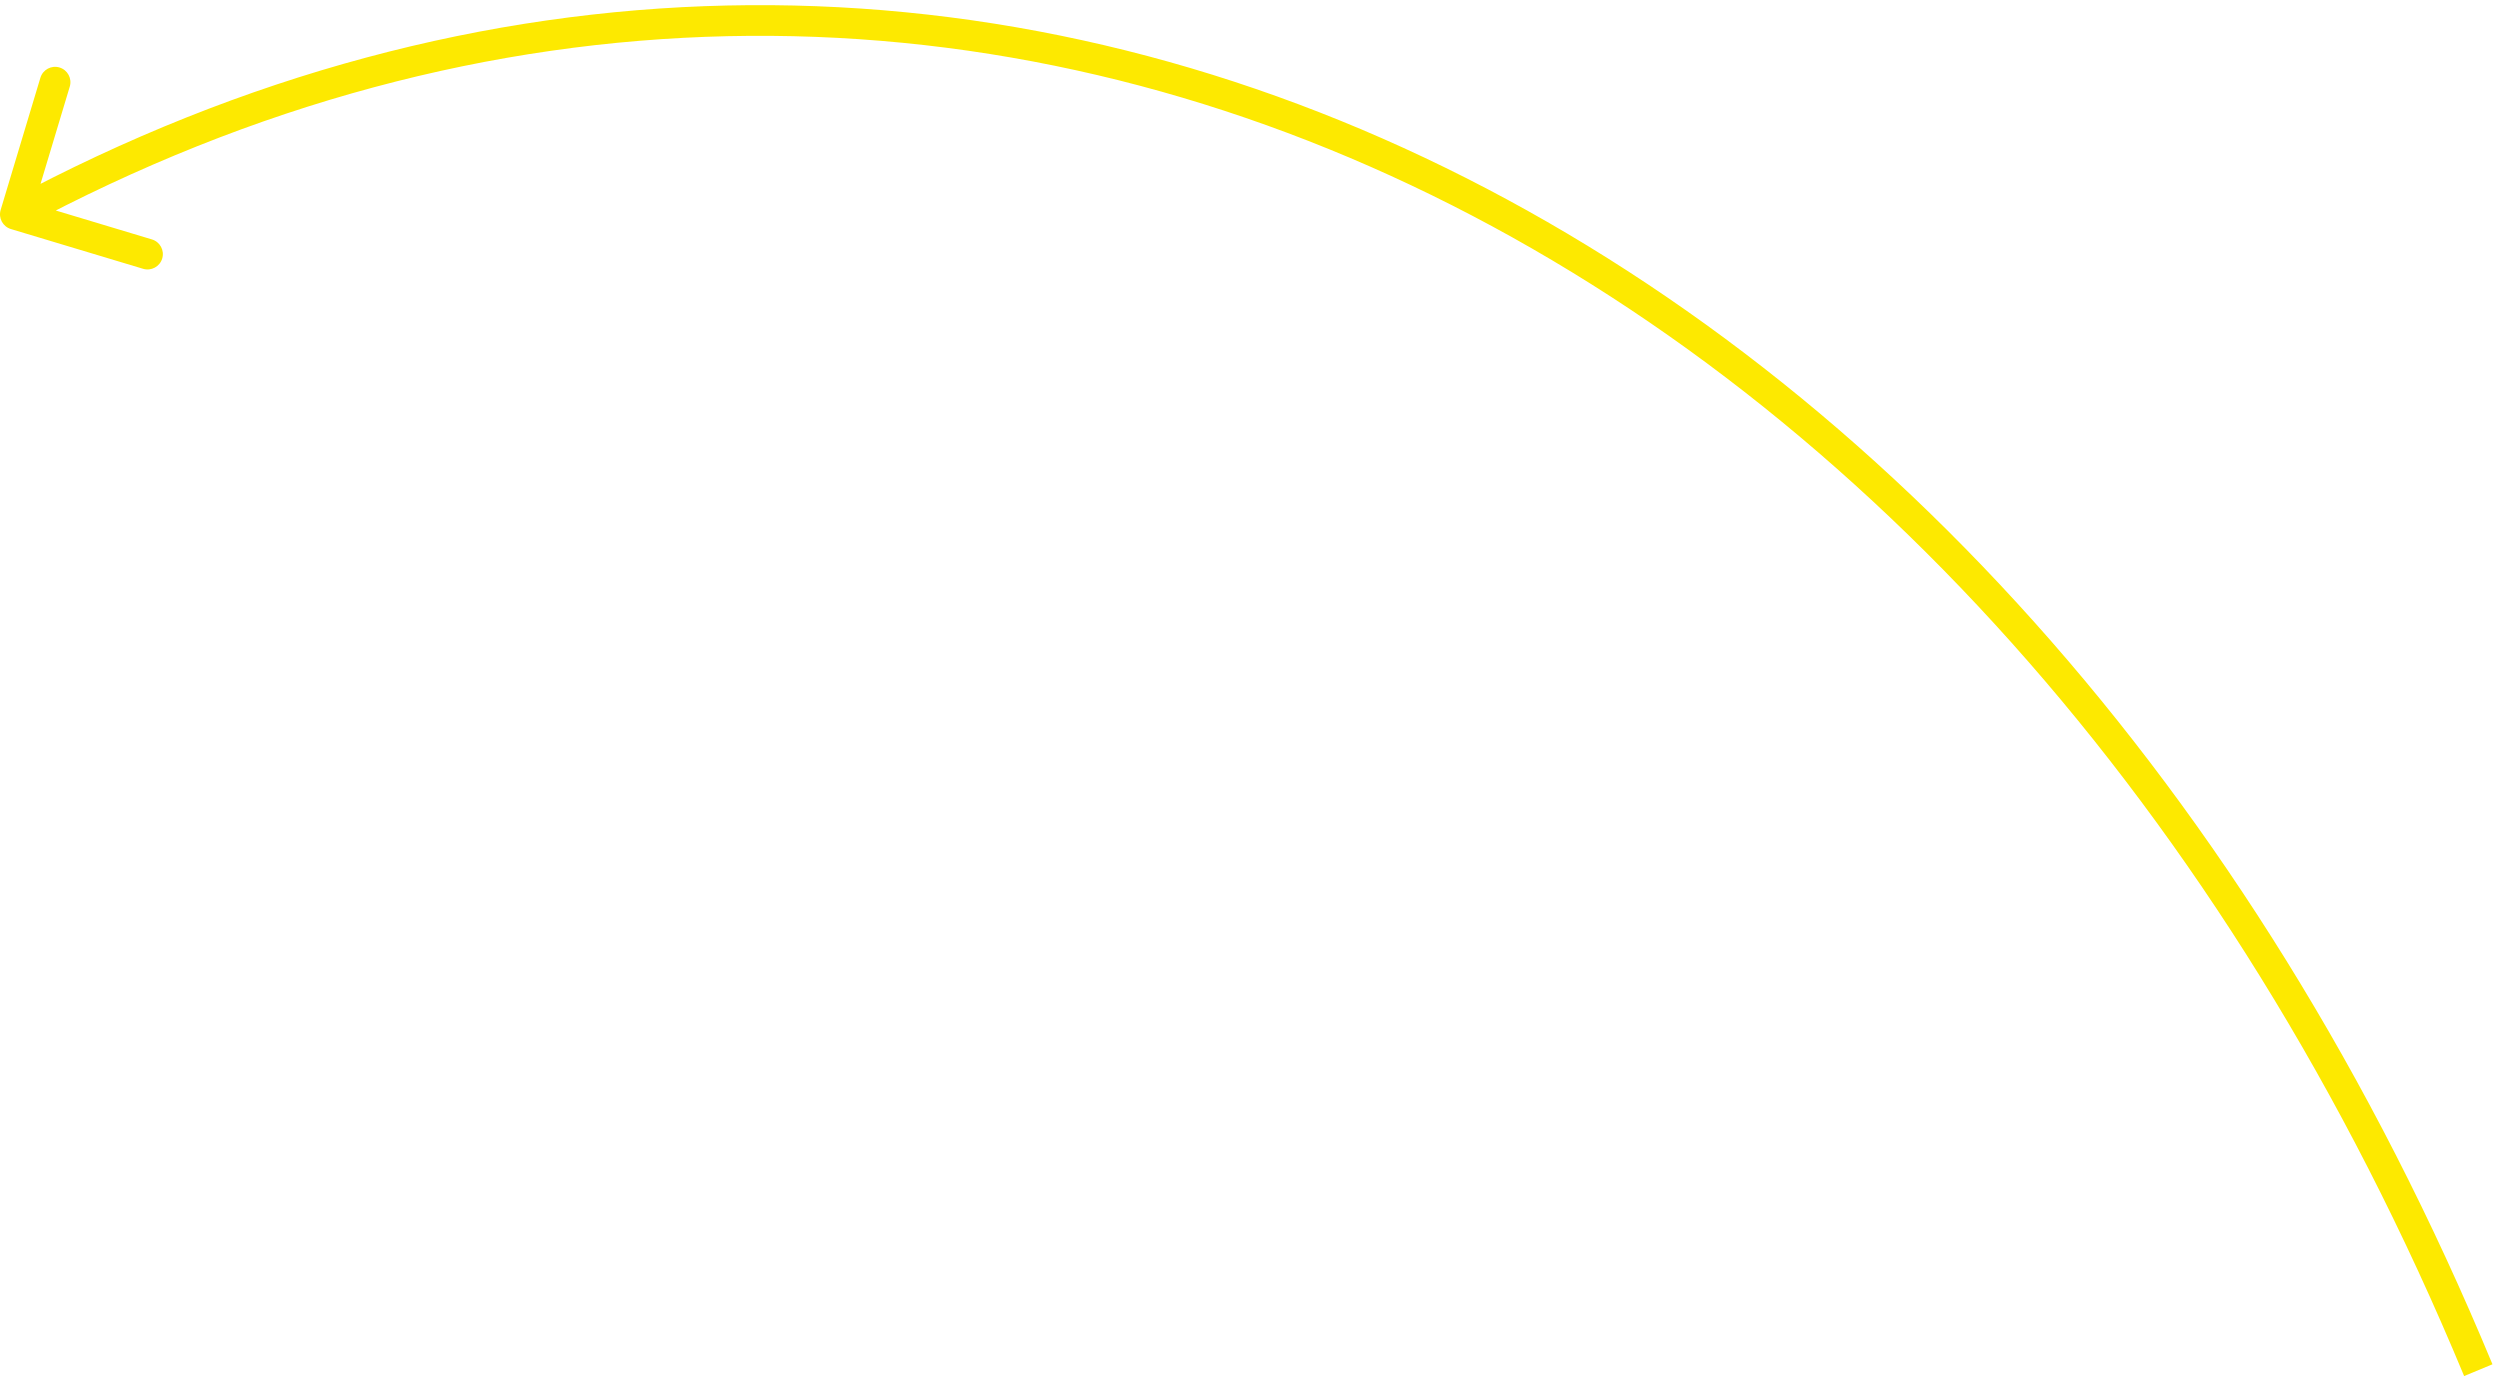
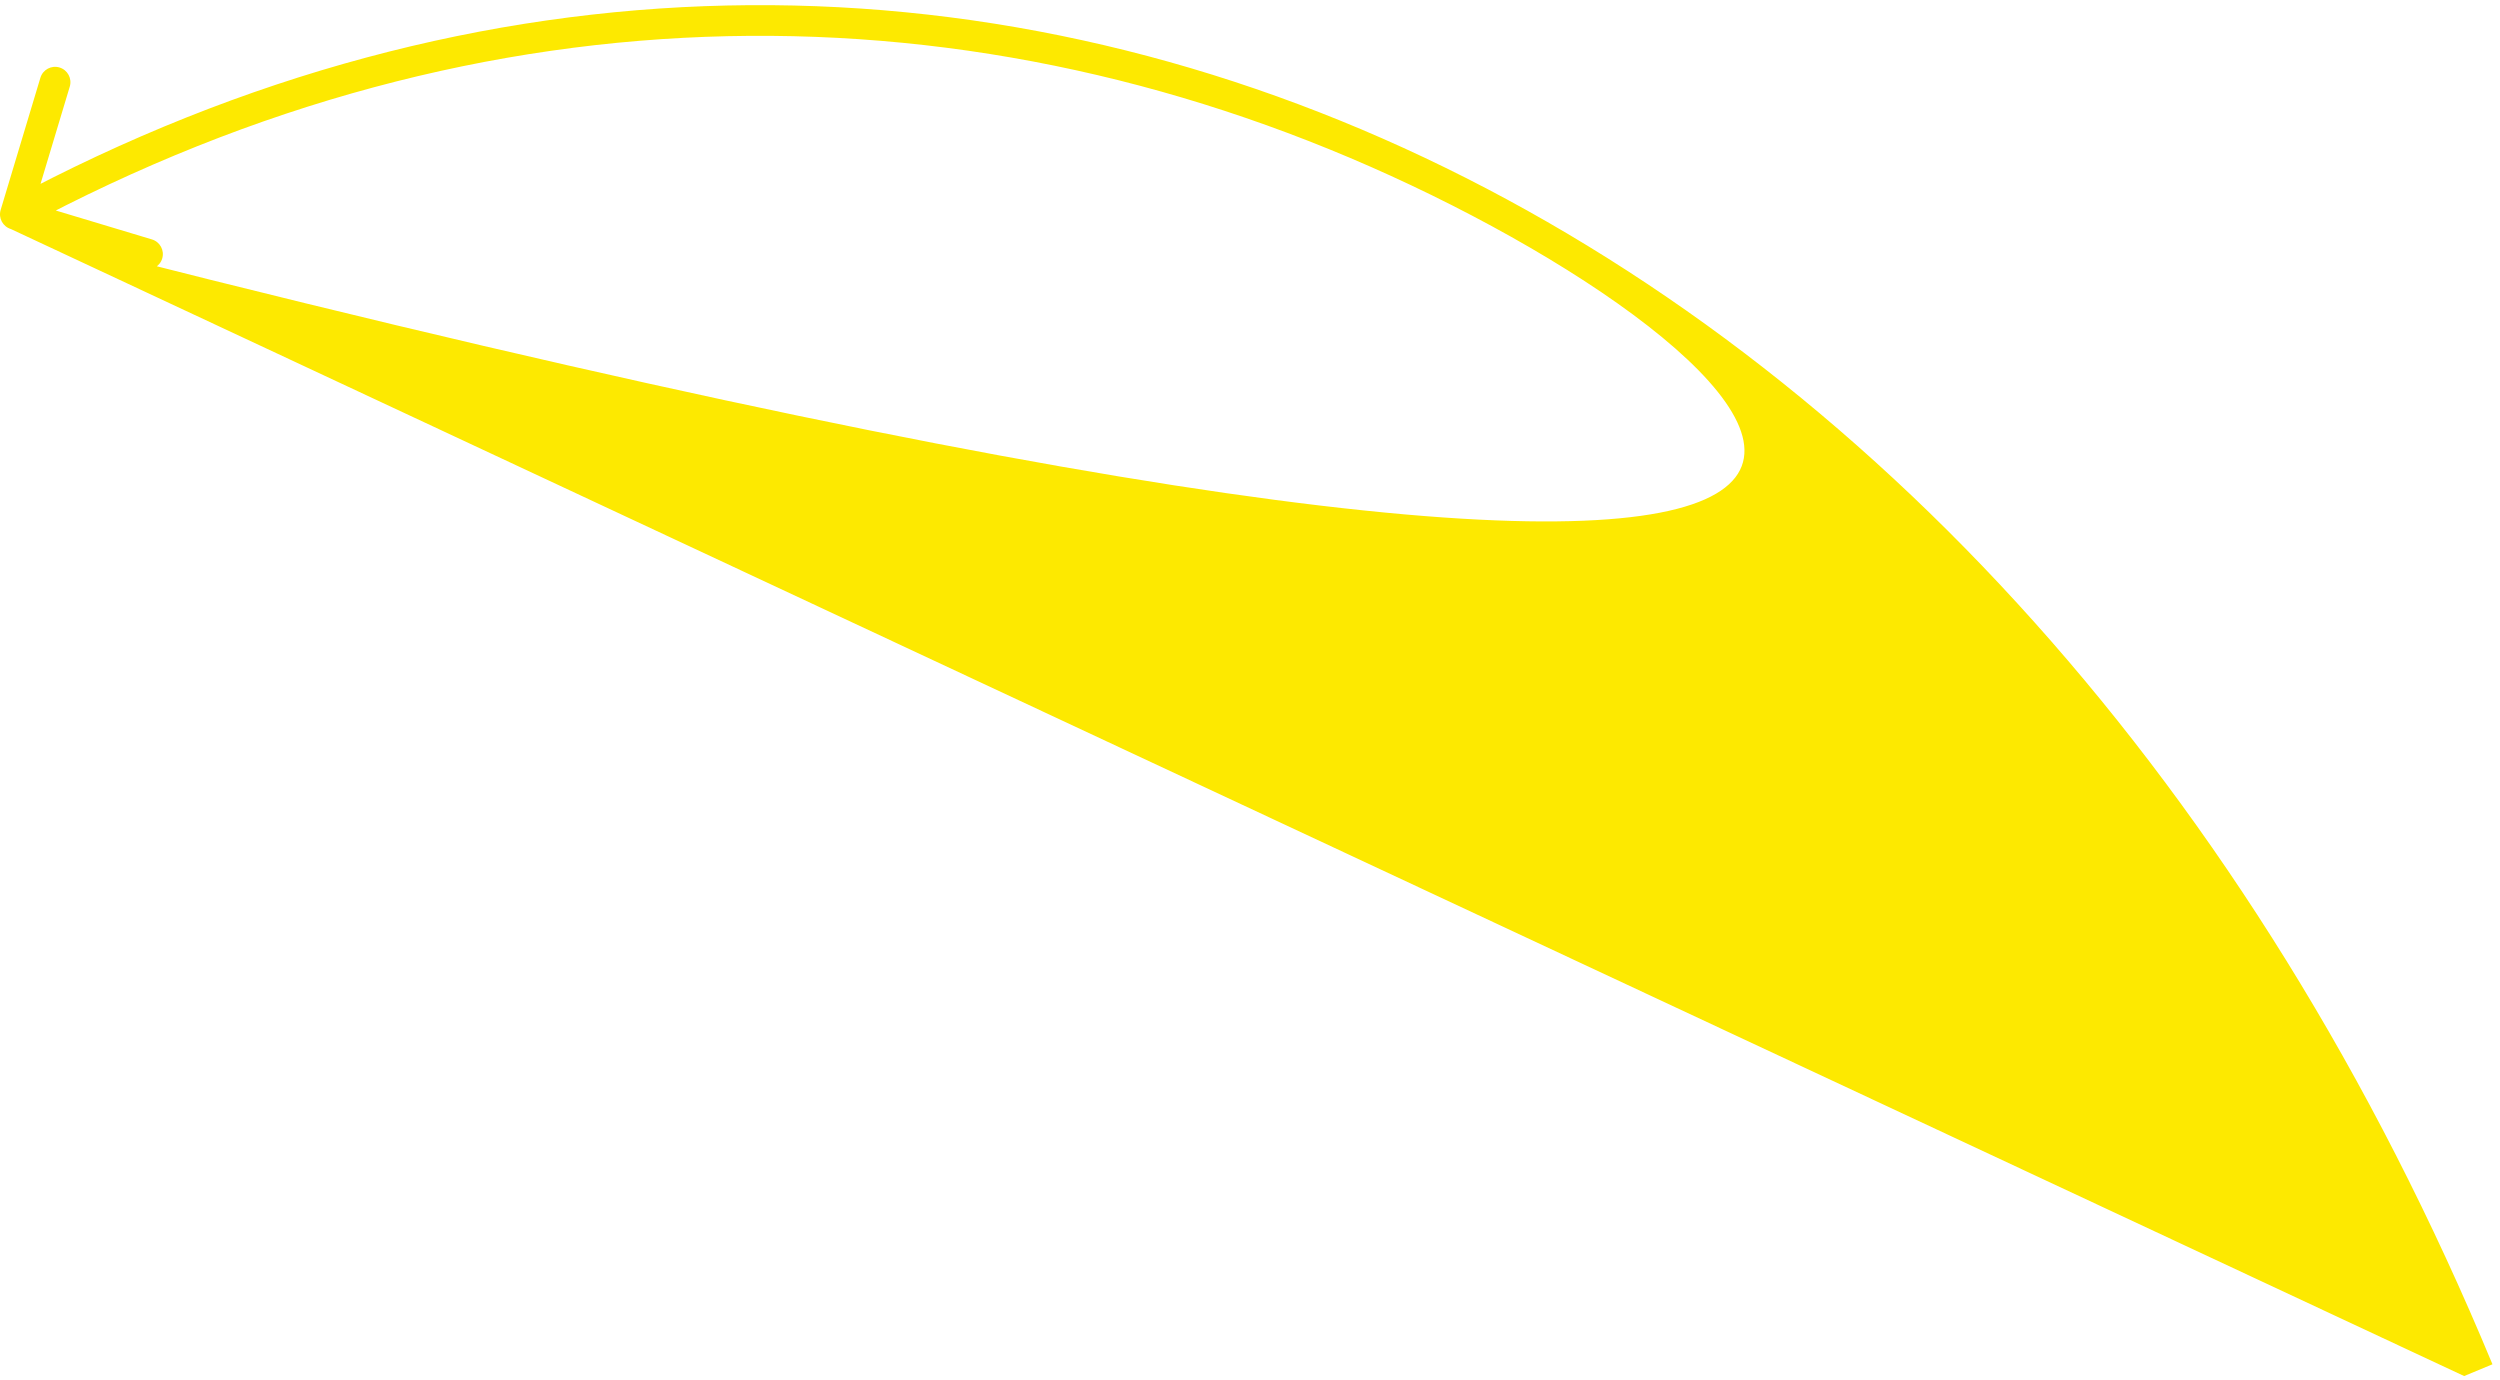
<svg xmlns="http://www.w3.org/2000/svg" width="326" height="180" viewBox="0 0 326 180" fill="none">
-   <path d="M1.424 29.868C0.366 29.55 -0.234 28.434 0.084 27.377L5.268 10.139C5.586 9.081 6.701 8.482 7.759 8.8C8.817 9.118 9.417 10.233 9.099 11.291L4.491 26.613L19.813 31.221C20.871 31.539 21.471 32.654 21.152 33.712C20.834 34.77 19.719 35.37 18.661 35.051L1.424 29.868ZM321.322 179.437C290.283 104.636 240.77 50.997 184.037 24.17C127.342 -2.64 63.315 -2.741 2.947 29.714L1.053 26.191C62.558 -6.875 127.923 -6.79 185.747 20.554C243.534 47.88 293.669 102.36 325.017 177.904L321.322 179.437Z" fill="#FDE900" />
+   <path d="M1.424 29.868C0.366 29.55 -0.234 28.434 0.084 27.377L5.268 10.139C5.586 9.081 6.701 8.482 7.759 8.8C8.817 9.118 9.417 10.233 9.099 11.291L4.491 26.613L19.813 31.221C20.871 31.539 21.471 32.654 21.152 33.712C20.834 34.77 19.719 35.37 18.661 35.051L1.424 29.868ZC290.283 104.636 240.77 50.997 184.037 24.17C127.342 -2.64 63.315 -2.741 2.947 29.714L1.053 26.191C62.558 -6.875 127.923 -6.79 185.747 20.554C243.534 47.88 293.669 102.36 325.017 177.904L321.322 179.437Z" fill="#FDE900" />
</svg>